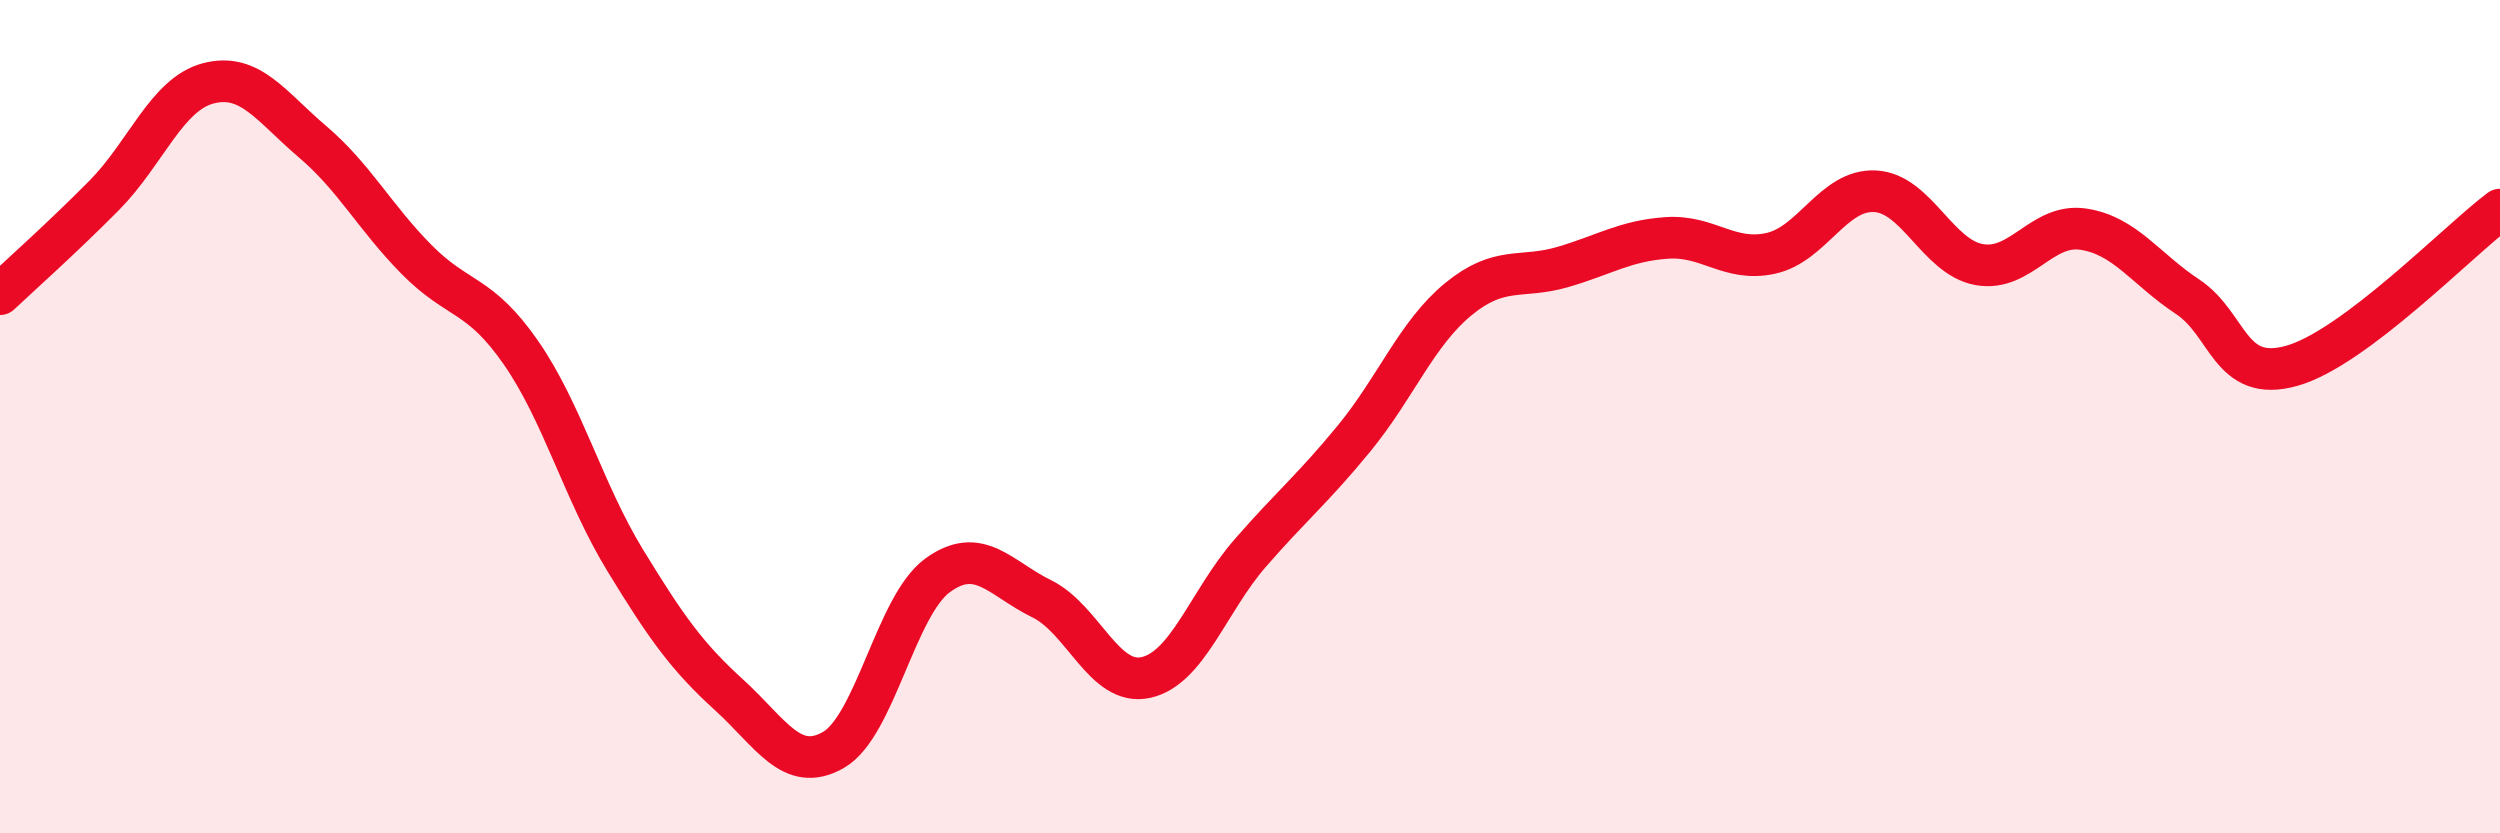
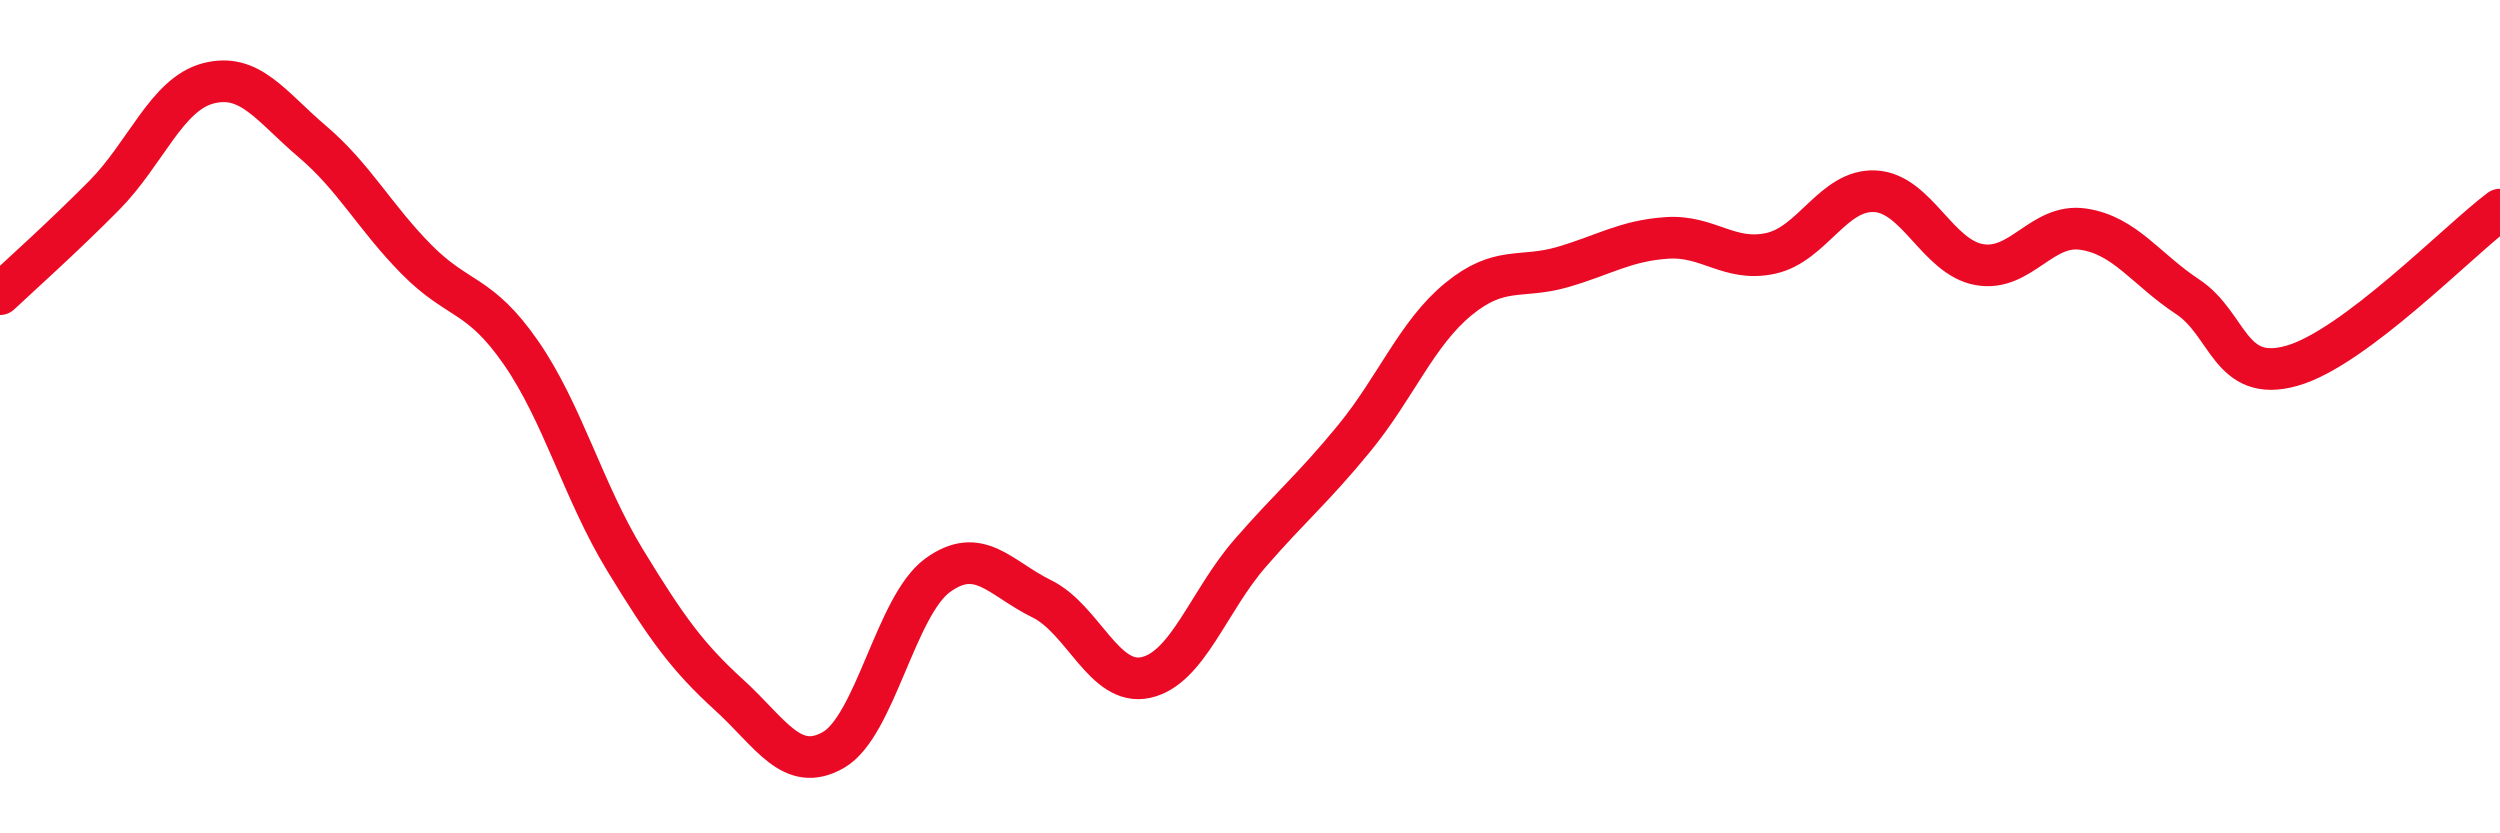
<svg xmlns="http://www.w3.org/2000/svg" width="60" height="20" viewBox="0 0 60 20">
-   <path d="M 0,7.06 C 0.5,6.59 1.5,5.7 2.5,4.69 C 3.5,3.68 4,2.26 5,2 C 6,1.74 6.5,2.55 7.5,3.4 C 8.5,4.25 9,5.22 10,6.23 C 11,7.24 11.5,7.02 12.5,8.46 C 13.5,9.9 14,11.8 15,13.44 C 16,15.08 16.5,15.77 17.5,16.68 C 18.5,17.59 19,18.57 20,18 C 21,17.43 21.5,14.54 22.5,13.81 C 23.5,13.08 24,13.88 25,14.37 C 26,14.86 26.5,16.48 27.5,16.26 C 28.5,16.04 29,14.43 30,13.28 C 31,12.13 31.5,11.74 32.5,10.52 C 33.5,9.3 34,8 35,7.18 C 36,6.36 36.5,6.7 37.5,6.41 C 38.5,6.12 39,5.78 40,5.71 C 41,5.64 41.5,6.3 42.5,6.08 C 43.5,5.86 44,4.54 45,4.59 C 46,4.64 46.5,6.17 47.5,6.35 C 48.5,6.53 49,5.35 50,5.5 C 51,5.65 51.5,6.46 52.5,7.12 C 53.5,7.78 53.5,9.2 55,8.78 C 56.5,8.36 59,5.78 60,5.03L60 20L0 20Z" fill="#EB0A25" opacity="0.1" stroke-linecap="round" stroke-linejoin="round" />
  <path d="M 0,7.06 C 0.5,6.59 1.5,5.7 2.5,4.69 C 3.5,3.68 4,2.26 5,2 C 6,1.74 6.5,2.55 7.5,3.4 C 8.5,4.25 9,5.22 10,6.23 C 11,7.24 11.5,7.02 12.5,8.46 C 13.5,9.9 14,11.8 15,13.44 C 16,15.08 16.5,15.77 17.5,16.68 C 18.5,17.59 19,18.57 20,18 C 21,17.43 21.5,14.54 22.5,13.81 C 23.5,13.08 24,13.88 25,14.37 C 26,14.86 26.5,16.48 27.5,16.26 C 28.5,16.04 29,14.43 30,13.28 C 31,12.13 31.5,11.74 32.5,10.52 C 33.5,9.3 34,8 35,7.18 C 36,6.36 36.5,6.7 37.5,6.41 C 38.5,6.12 39,5.78 40,5.71 C 41,5.64 41.5,6.3 42.5,6.08 C 43.5,5.86 44,4.54 45,4.59 C 46,4.64 46.5,6.17 47.5,6.35 C 48.5,6.53 49,5.35 50,5.5 C 51,5.65 51.5,6.46 52.5,7.12 C 53.5,7.78 53.5,9.2 55,8.78 C 56.5,8.36 59,5.78 60,5.03" stroke="#EB0A25" stroke-width="1" fill="none" stroke-linecap="round" stroke-linejoin="round" />
</svg>